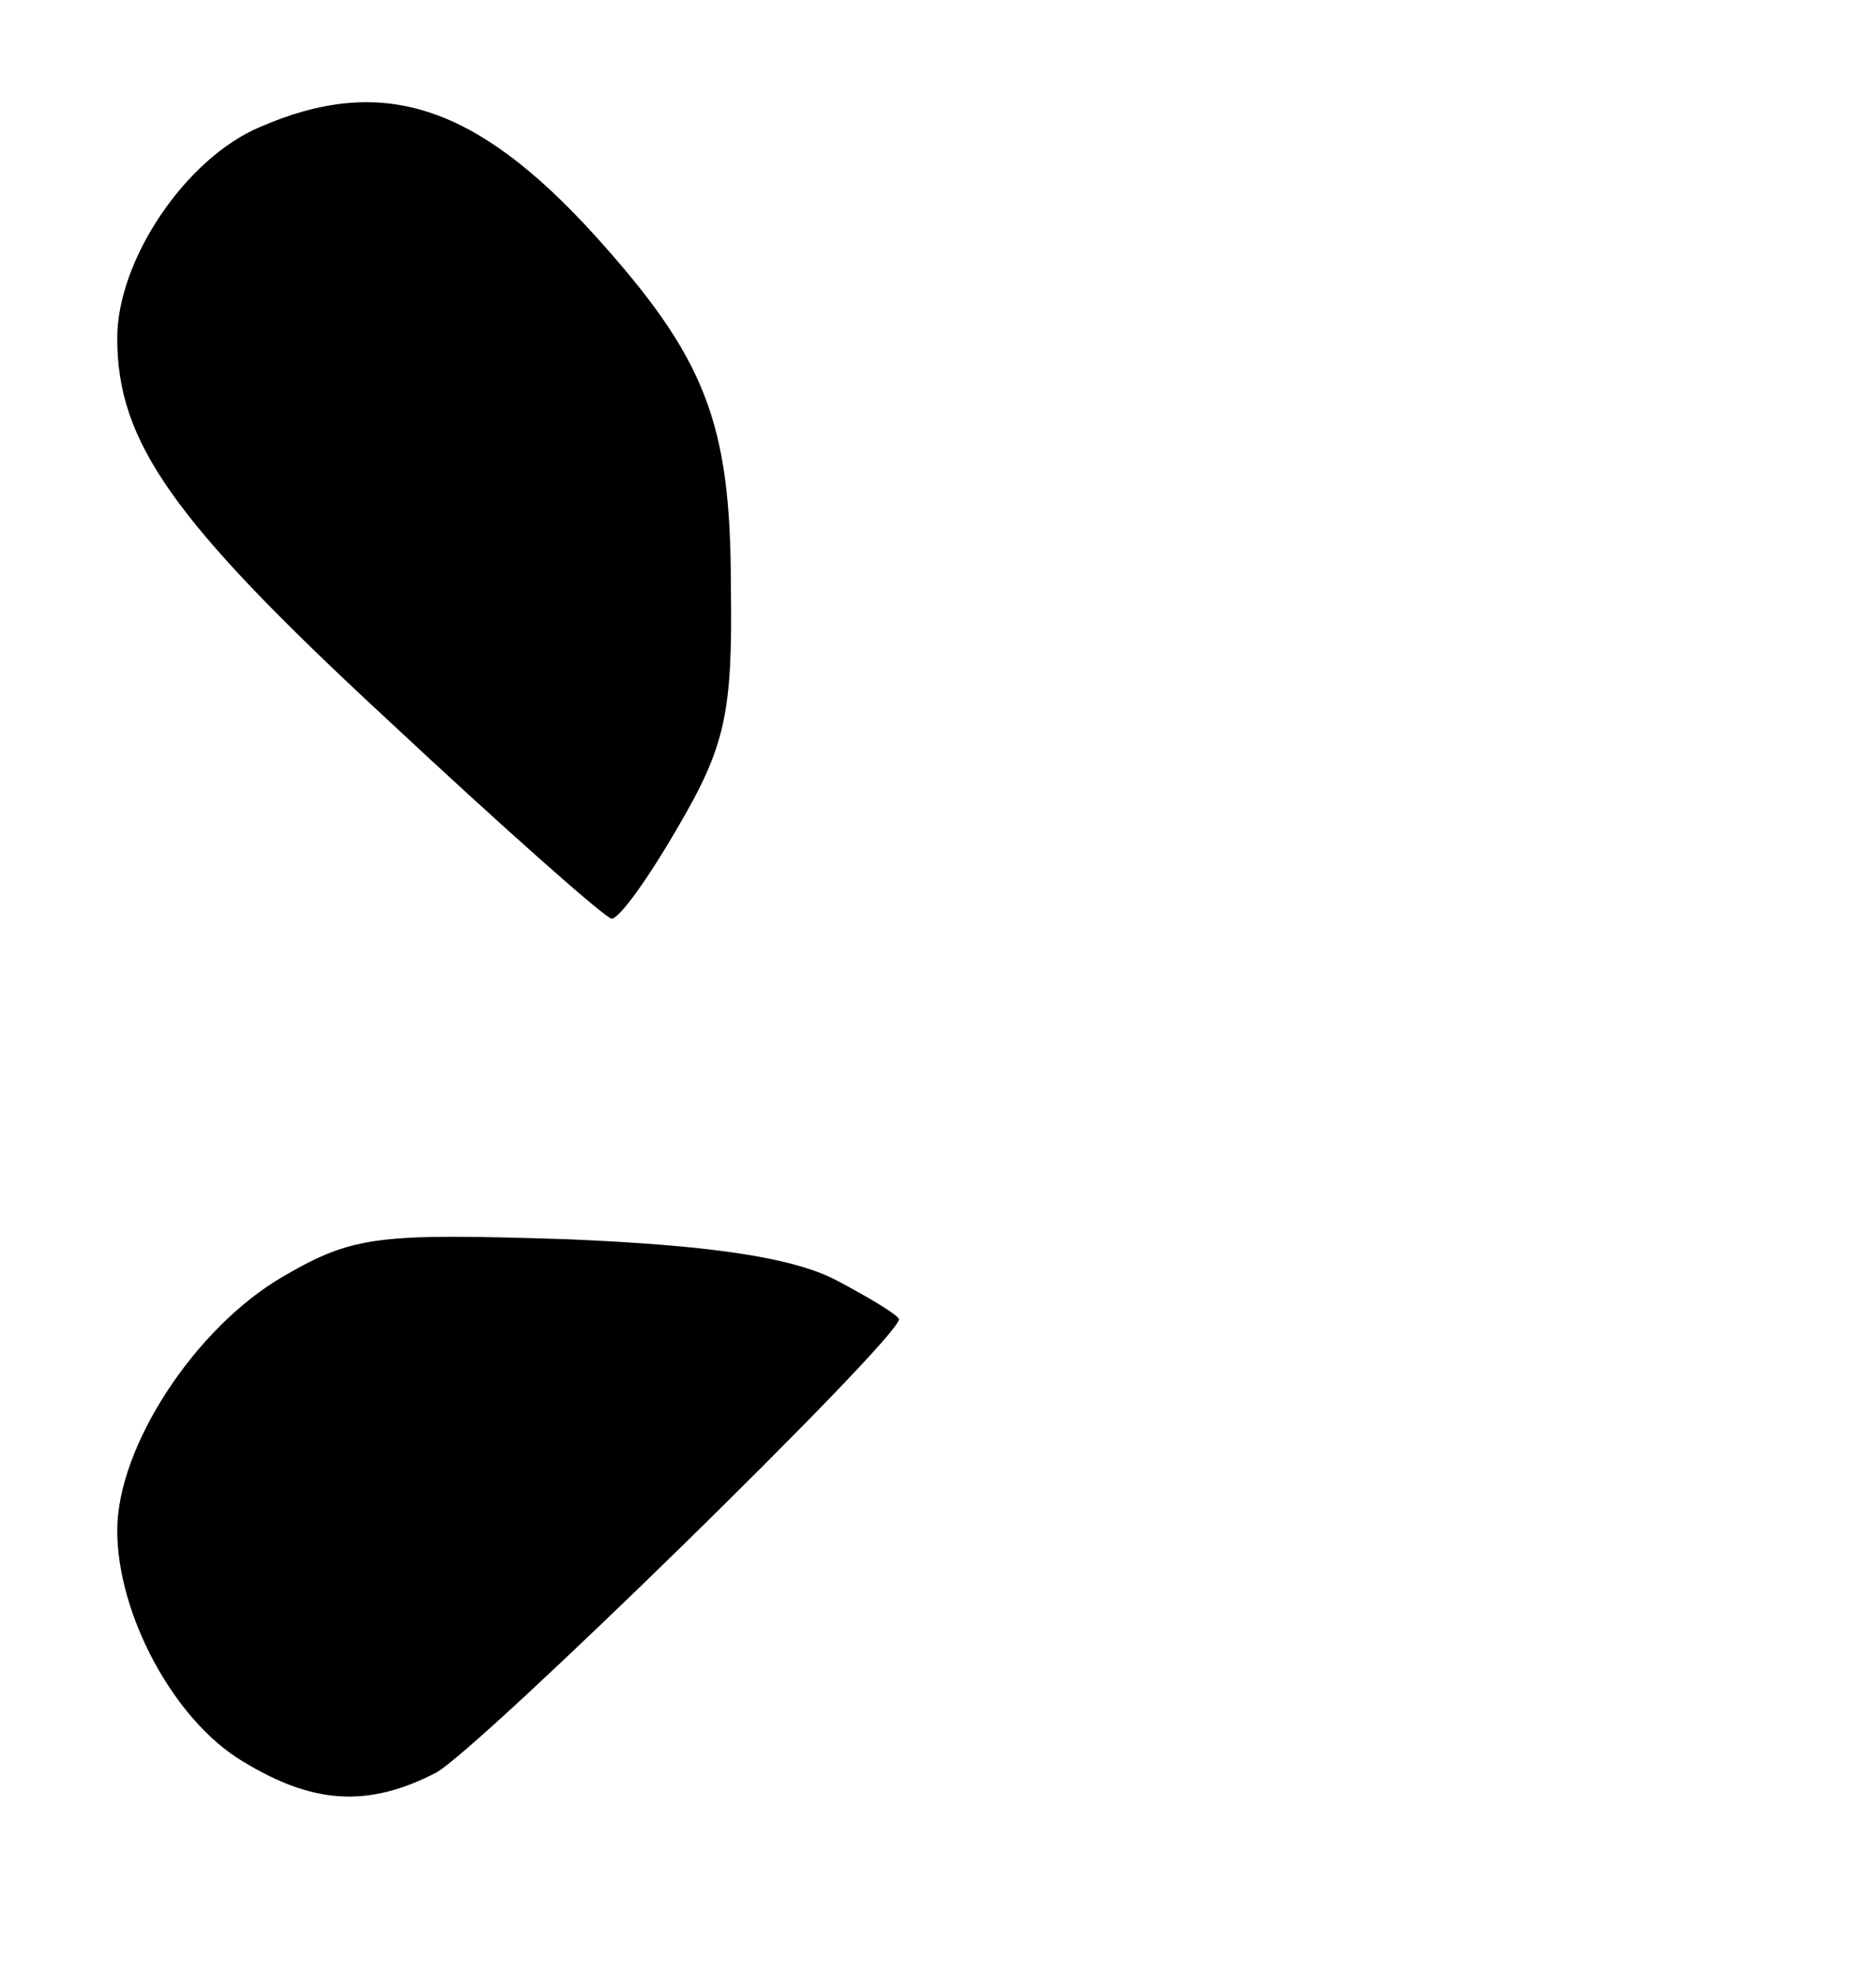
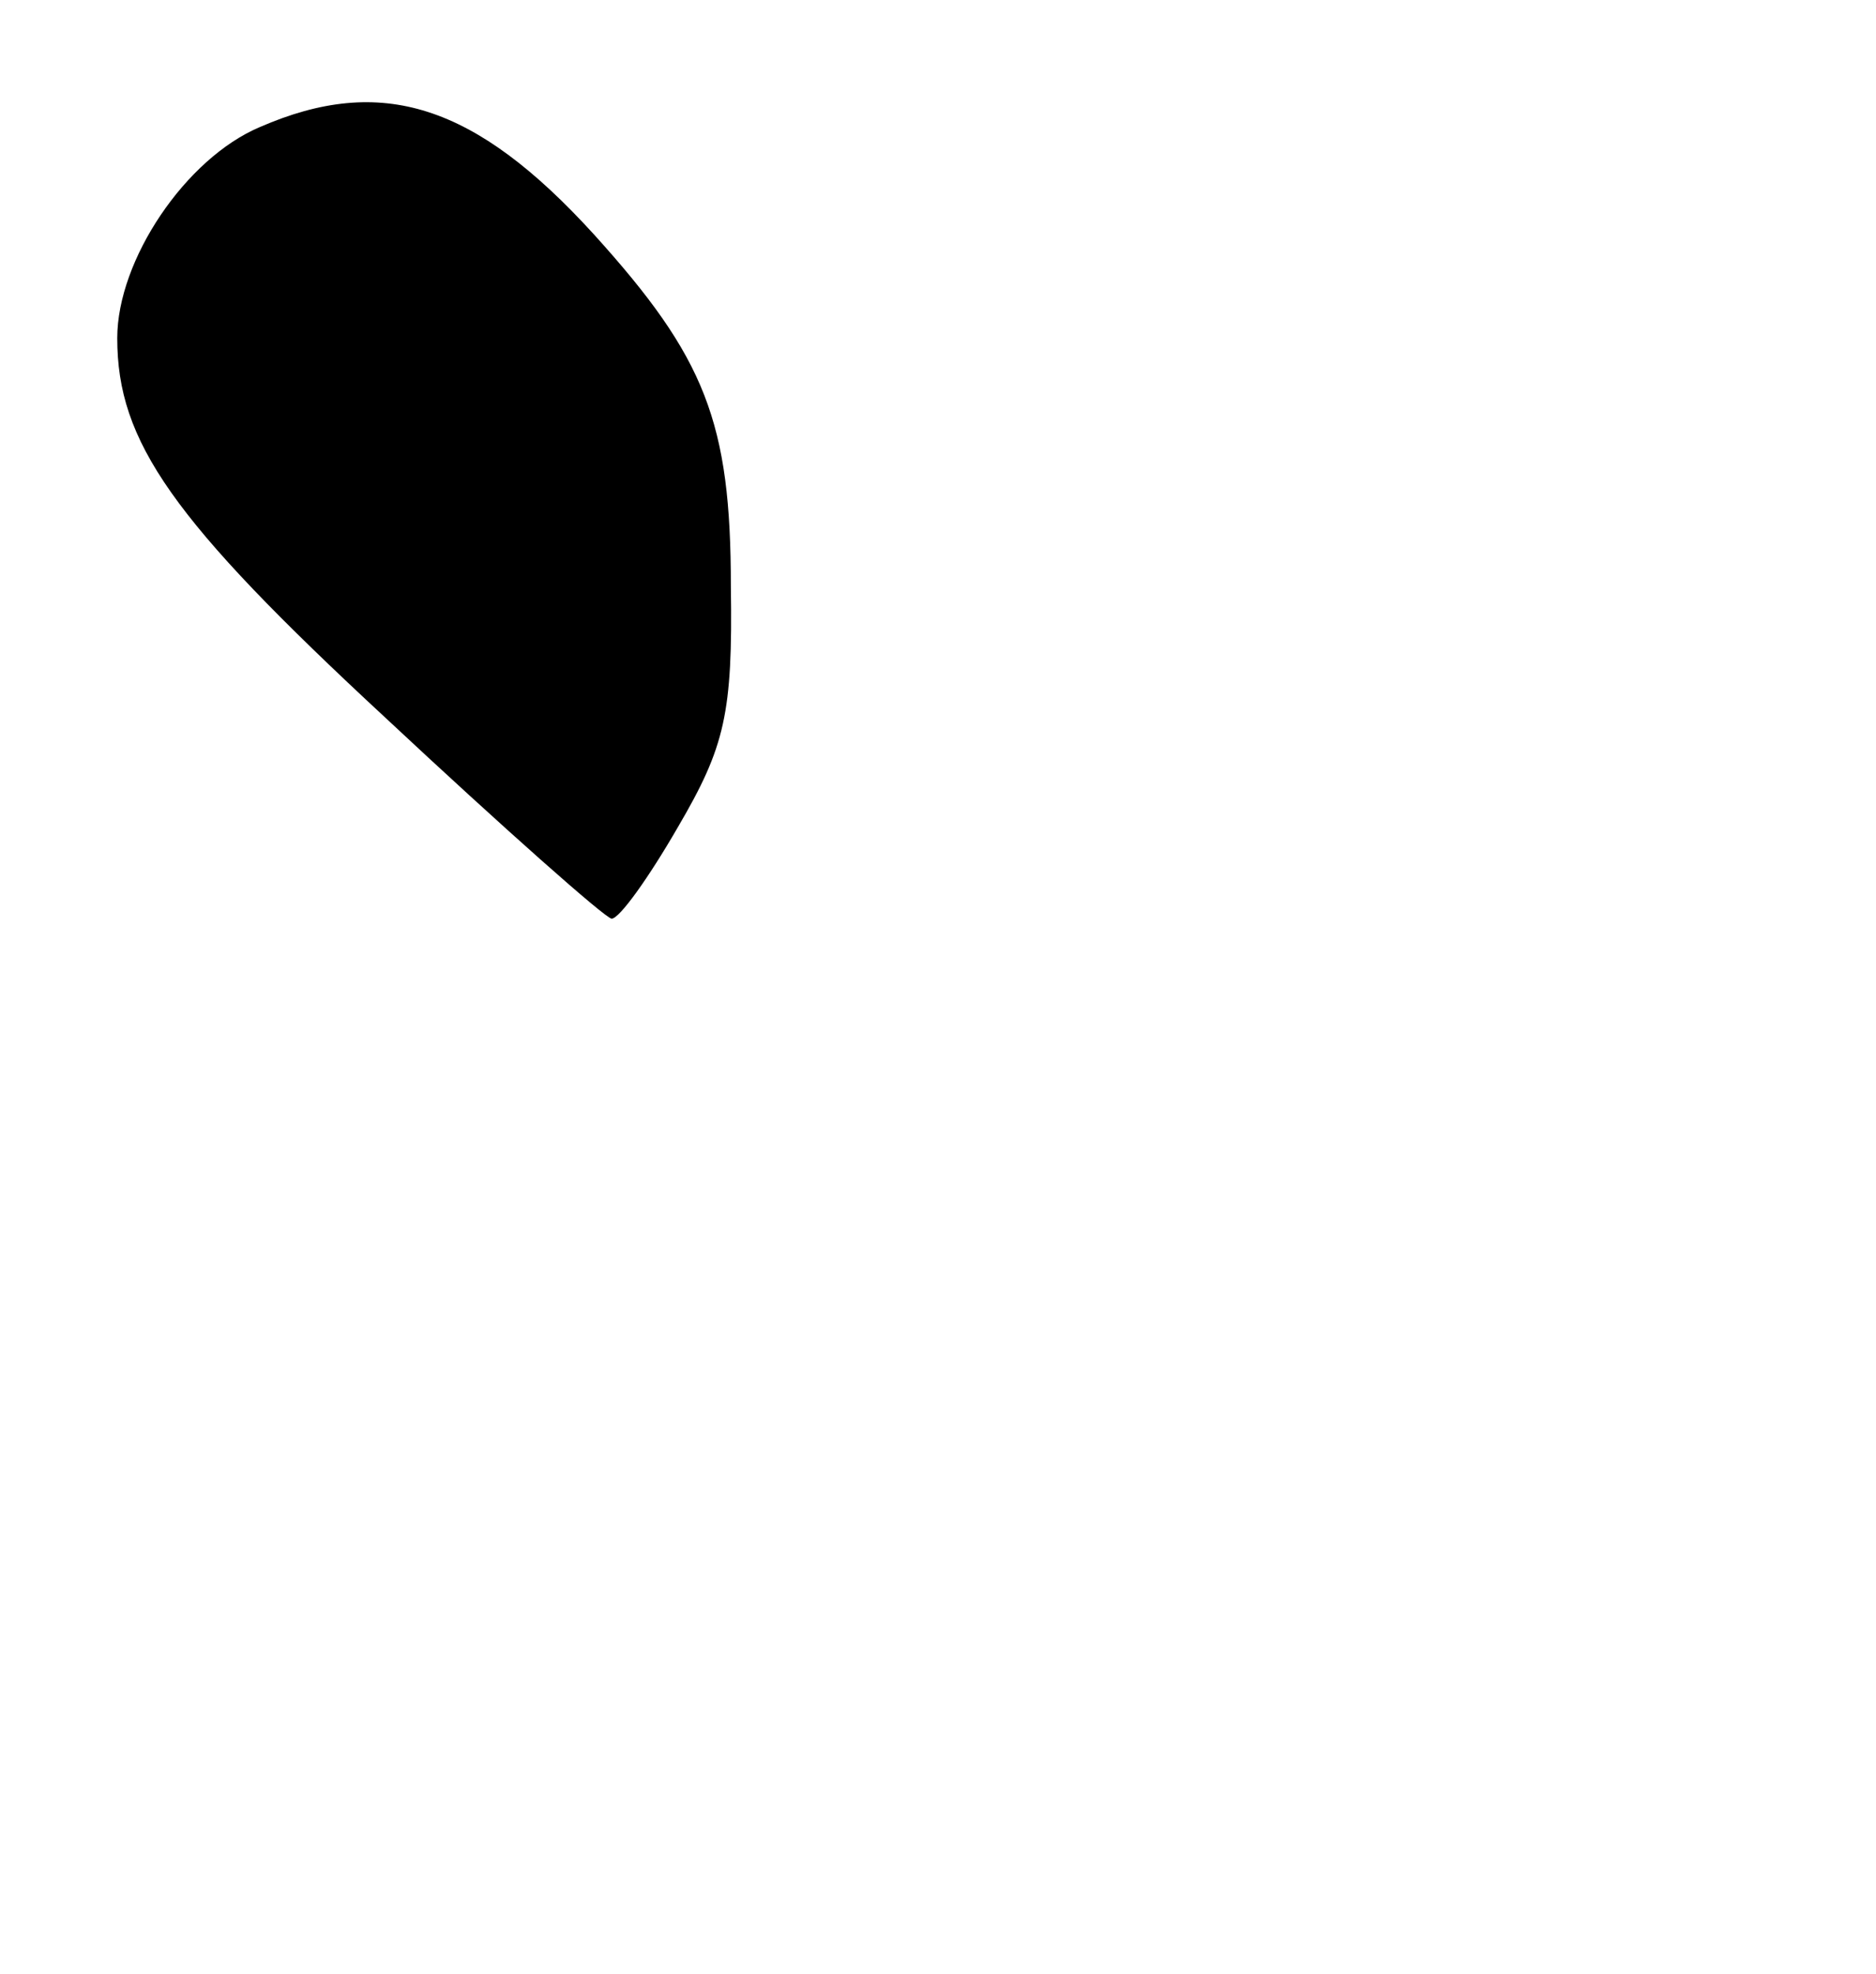
<svg xmlns="http://www.w3.org/2000/svg" version="1.0" width="96pt" height="101pt" viewBox="0 0 96 101" preserveAspectRatio="xMidYMid meet">
  <g transform="translate(0,101) scale(0.1,-0.1)" fill="#000000" stroke="none">
-     <path d="M133 945 c-38 -16 -73 -68 -73 -108 0 -53 28 -93 137 -194 61 -57 113 -103 116 -103 4 0 19 21 34 47 24 41 28 58 27 123 0 84 -13 117 -70 180 -61 67 -109 82 -171 55z" />
-     <path d="M145 357 c-45 -26 -85 -87 -85 -130 0 -43 29 -97 64 -118 36 -22 64 -24 99 -6 21 11 237 222 237 232 0 2 -15 11 -32 20 -23 12 -66 18 -138 21 -96 3 -109 2 -145 -19z" />
+     <path d="M133 945 c-38 -16 -73 -68 -73 -108 0 -53 28 -93 137 -194 61 -57 113 -103 116 -103 4 0 19 21 34 47 24 41 28 58 27 123 0 84 -13 117 -70 180 -61 67 -109 82 -171 55" />
  </g>
</svg>